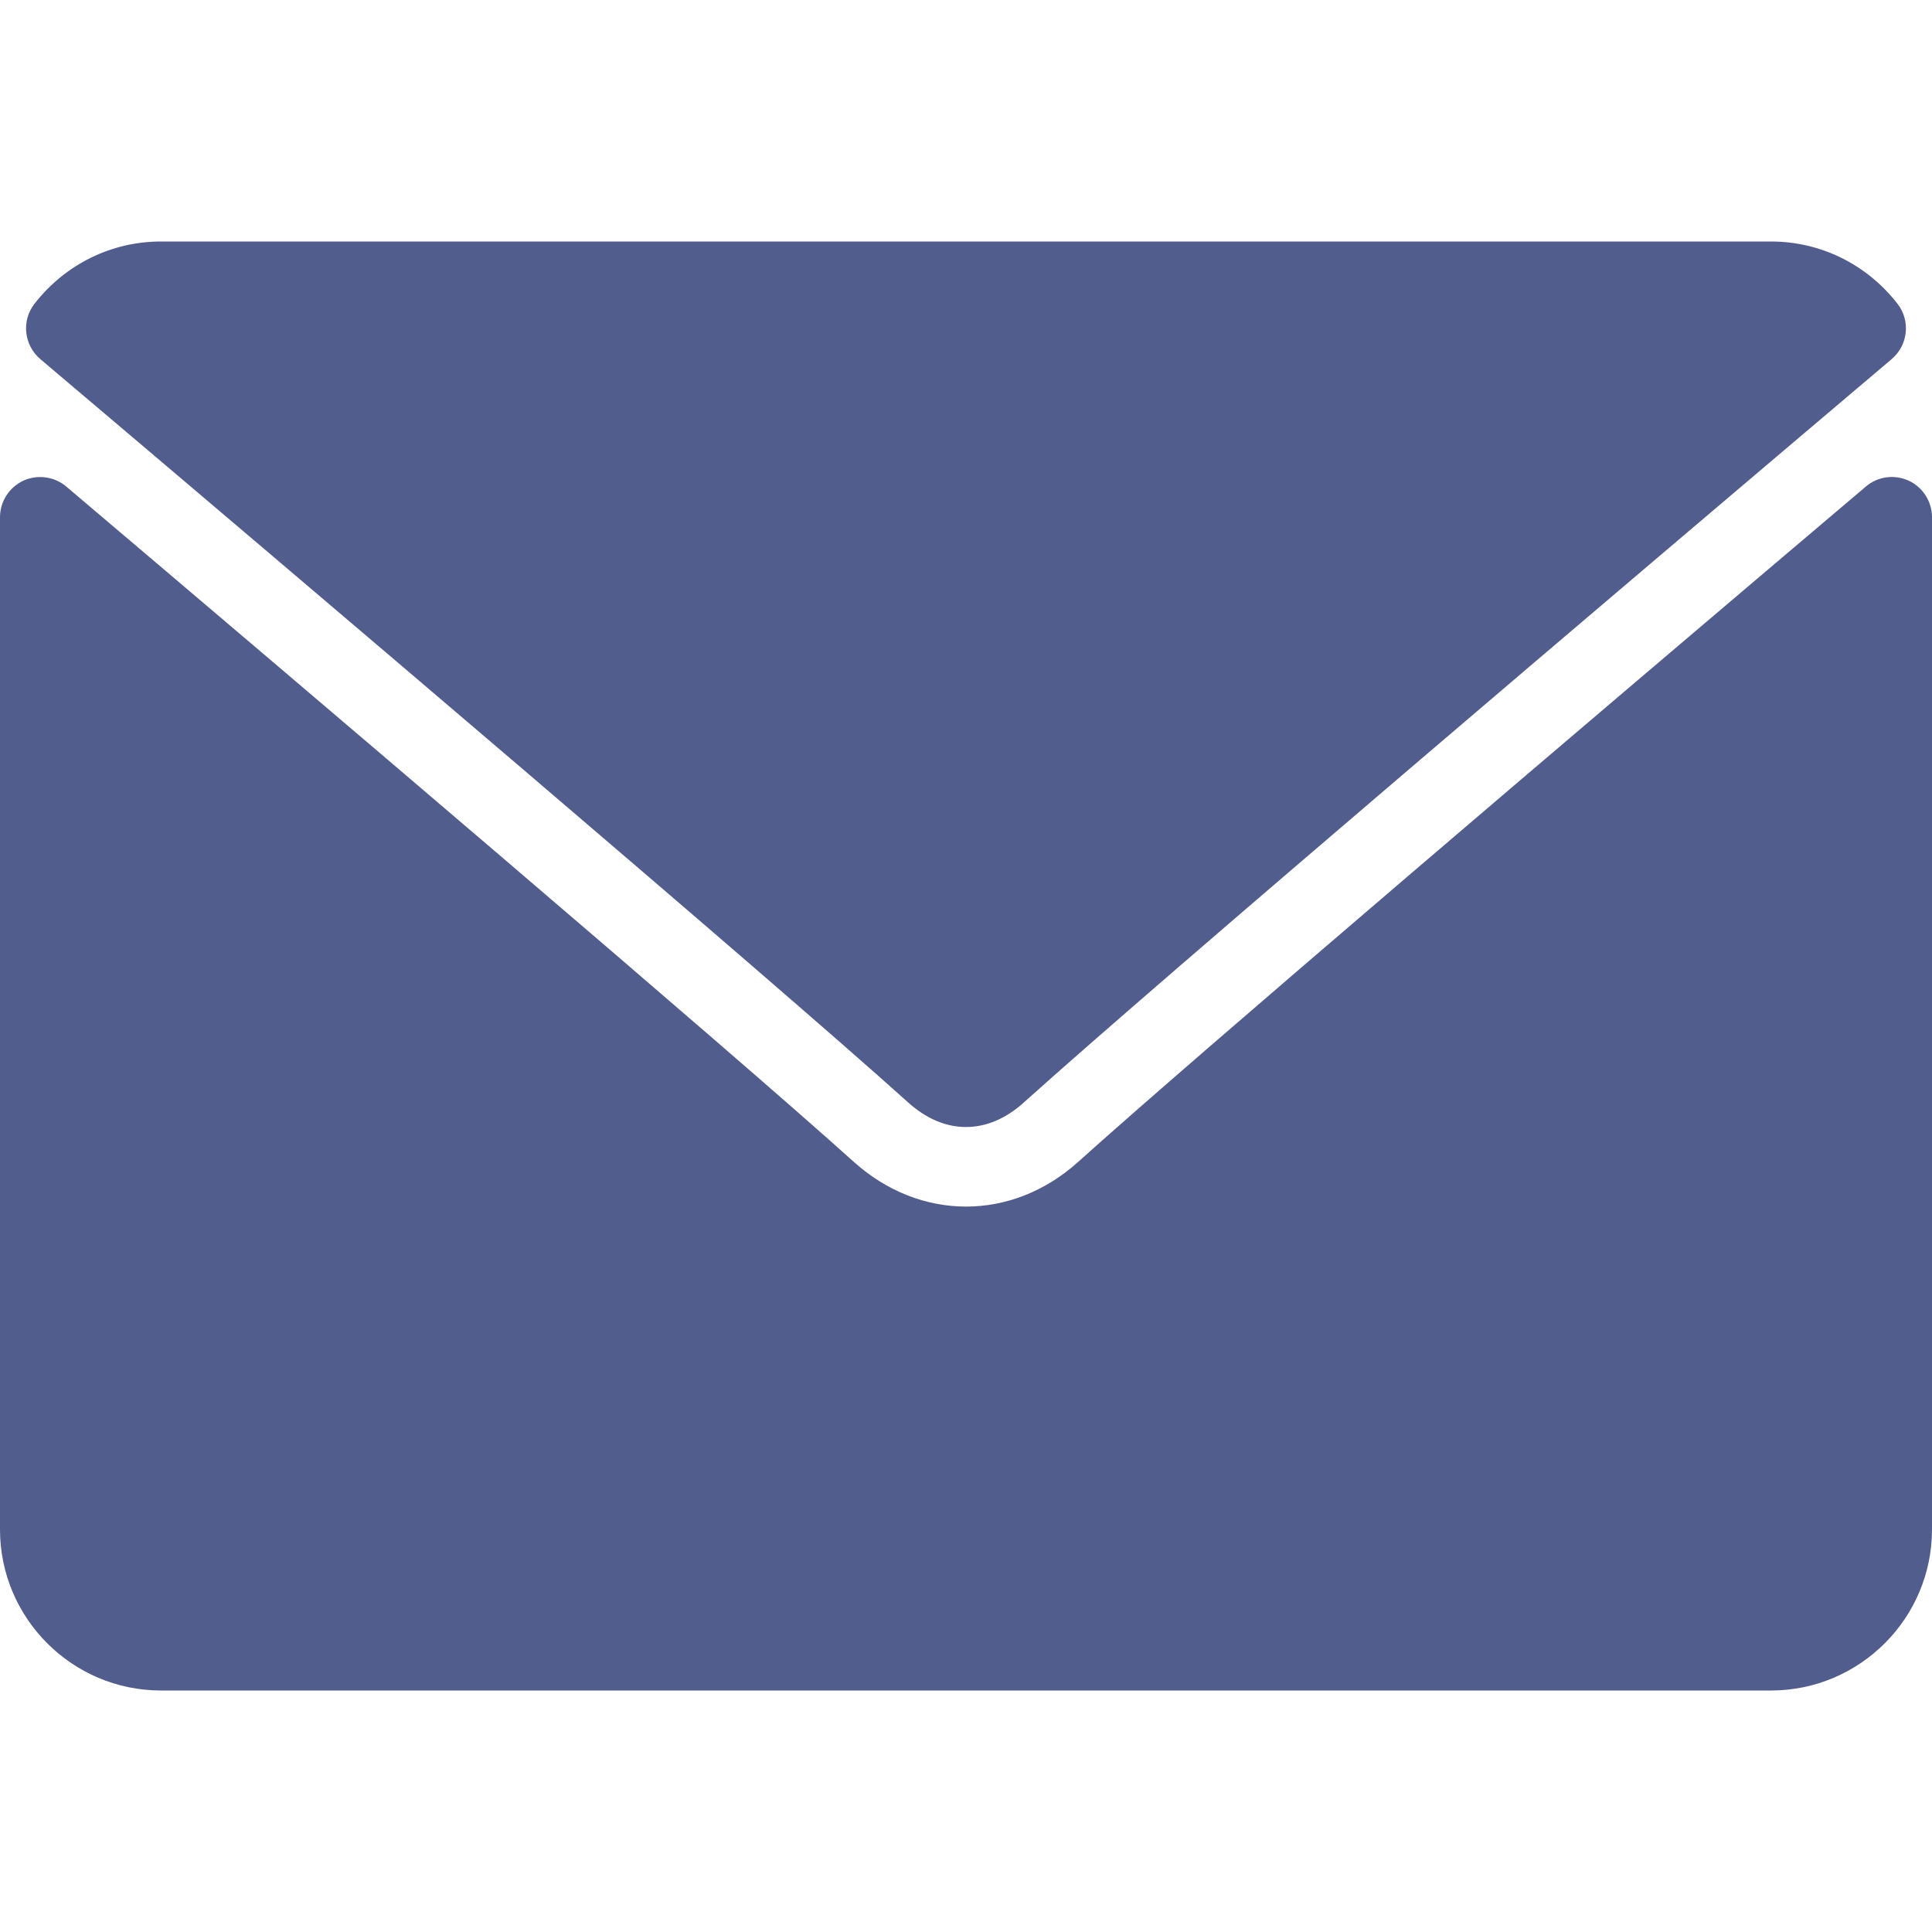
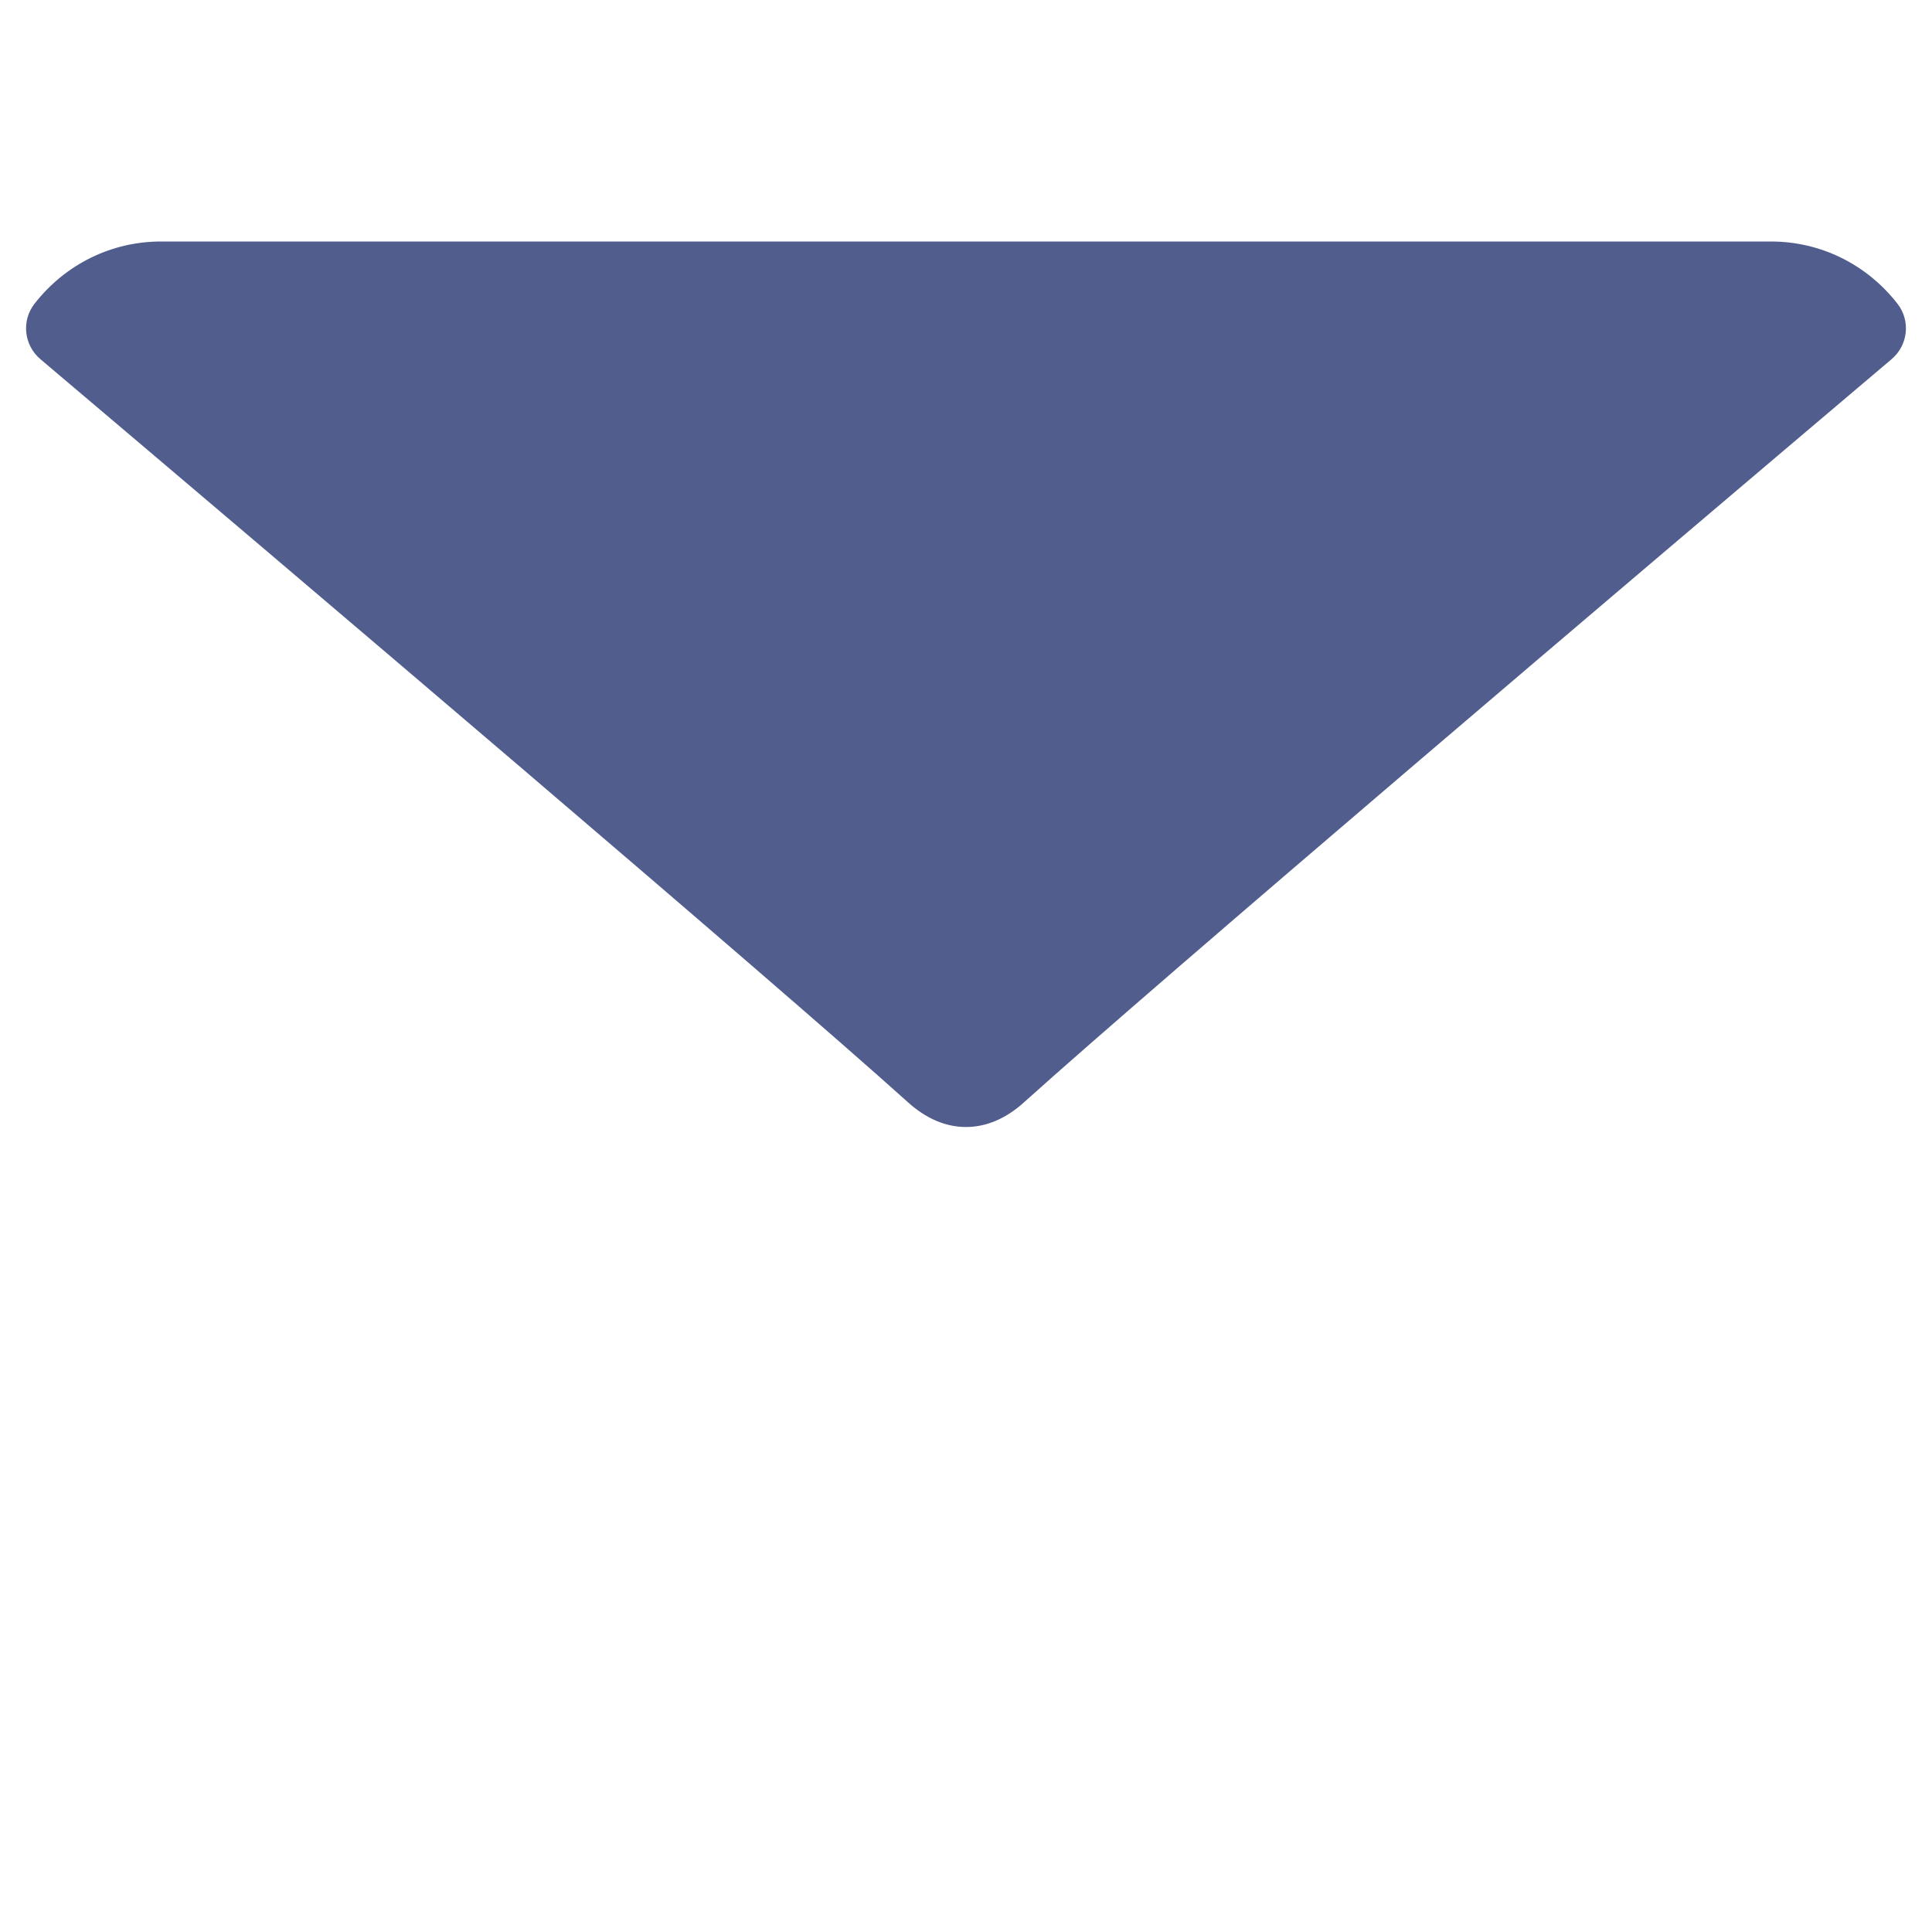
<svg xmlns="http://www.w3.org/2000/svg" width="15" height="15" viewBox="0 0 15 15" fill="none">
  <path d="M0.313 2.788C2.372 4.531 5.984 7.599 7.046 8.555C7.188 8.684 7.341 8.75 7.5 8.75C7.658 8.75 7.811 8.685 7.953 8.556C9.016 7.599 12.628 4.531 14.687 2.788C14.815 2.679 14.835 2.489 14.731 2.357C14.491 2.05 14.133 1.875 13.75 1.875H1.25C0.867 1.875 0.509 2.05 0.269 2.357C0.165 2.489 0.185 2.679 0.313 2.788Z" fill="#505D8D" />
-   <path d="M14.819 3.732C14.708 3.681 14.578 3.699 14.486 3.778C12.202 5.713 9.289 8.194 8.372 9.02C7.857 9.484 7.143 9.484 6.627 9.019C5.65 8.139 2.378 5.357 0.515 3.778C0.422 3.699 0.291 3.682 0.181 3.732C0.071 3.784 0 3.894 0 4.016V11.875C0 12.564 0.561 13.125 1.25 13.125H13.75C14.439 13.125 15 12.564 15 11.875V4.016C15 3.894 14.929 3.783 14.819 3.732Z" fill="#505D8D" />
</svg>